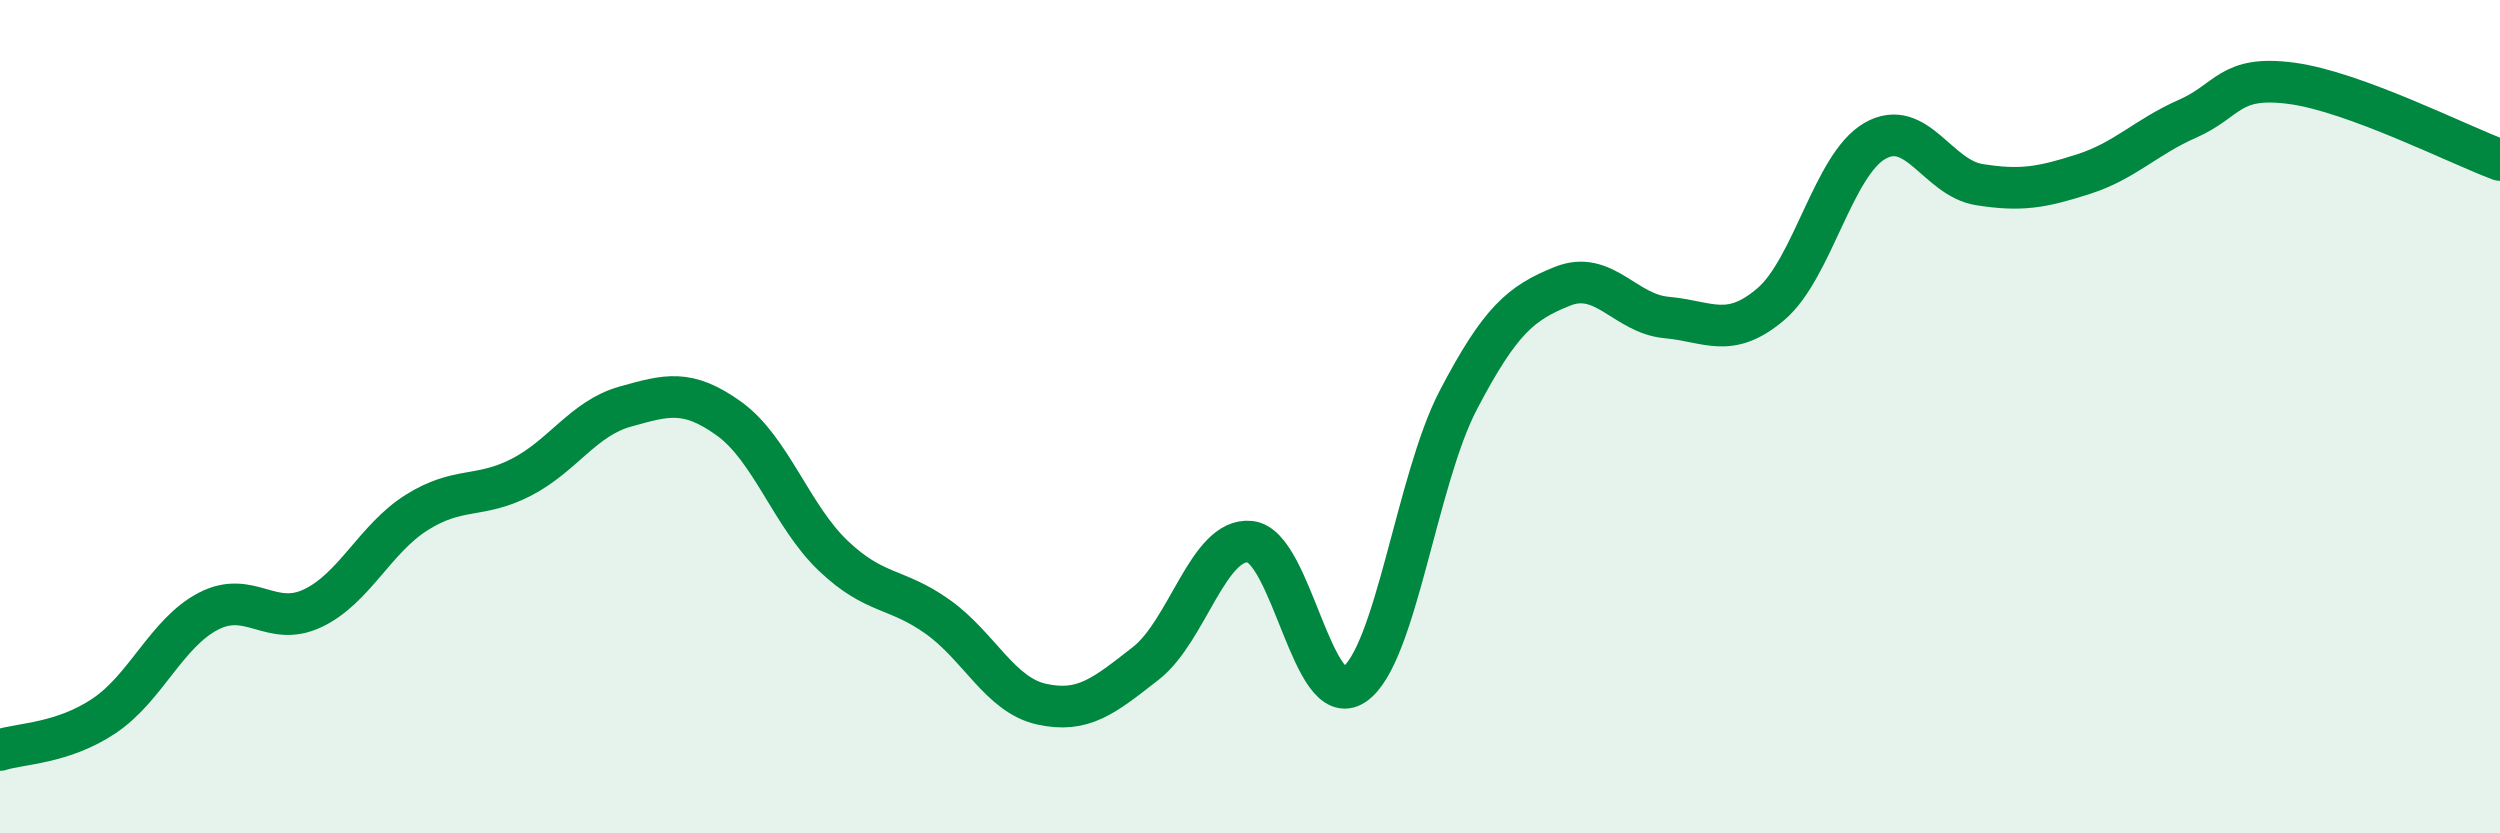
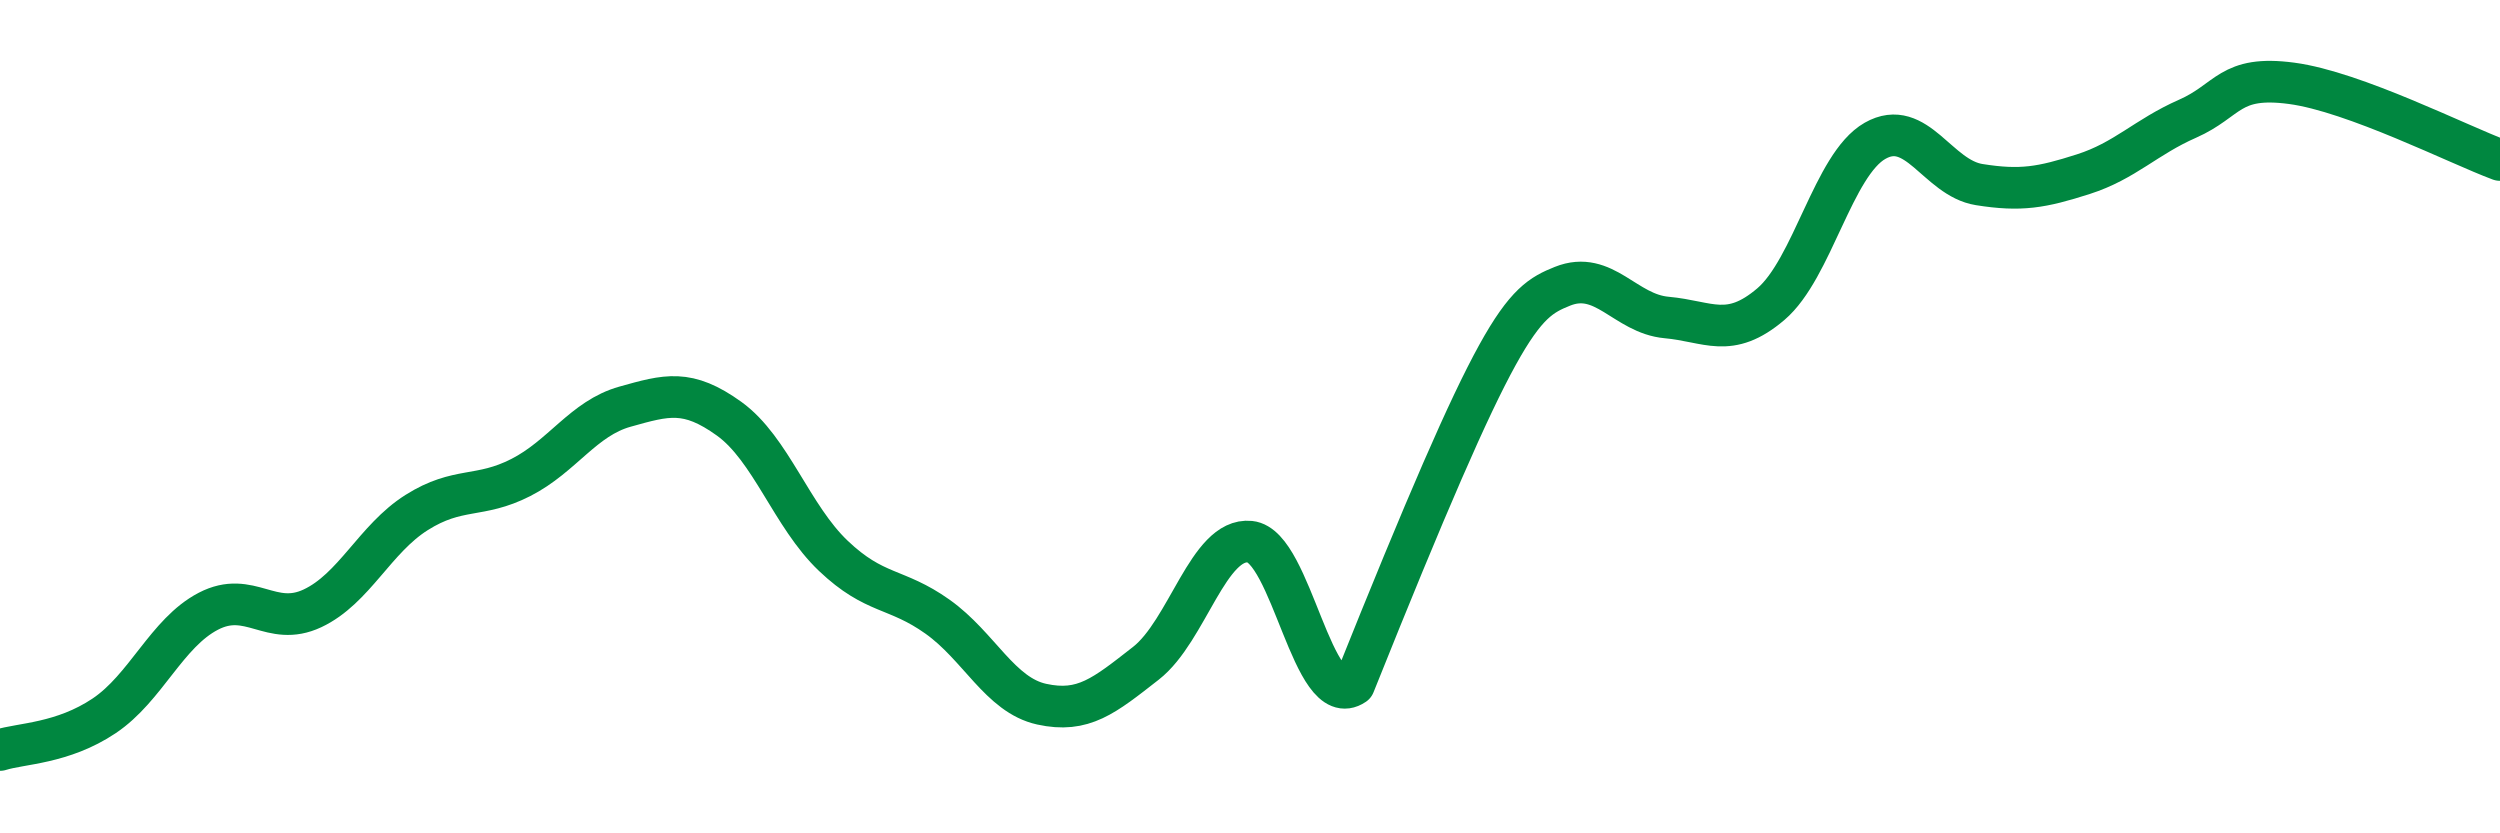
<svg xmlns="http://www.w3.org/2000/svg" width="60" height="20" viewBox="0 0 60 20">
-   <path d="M 0,18 C 0.5,17.84 1.5,17.85 2.5,17.18 C 3.5,16.51 4,15.19 5,14.67 C 6,14.15 6.5,15.07 7.5,14.6 C 8.5,14.13 9,12.93 10,12.3 C 11,11.67 11.5,11.97 12.5,11.46 C 13.5,10.95 14,10.04 15,9.76 C 16,9.48 16.5,9.33 17.5,10.05 C 18.5,10.77 19,12.39 20,13.34 C 21,14.29 21.5,14.09 22.5,14.8 C 23.5,15.51 24,16.68 25,16.9 C 26,17.12 26.5,16.7 27.5,15.92 C 28.5,15.14 29,12.9 30,13 C 31,13.1 31.5,17.11 32.5,16.43 C 33.5,15.75 34,11.51 35,9.6 C 36,7.69 36.5,7.27 37.5,6.87 C 38.5,6.47 39,7.53 40,7.62 C 41,7.71 41.5,8.15 42.5,7.3 C 43.5,6.45 44,3.95 45,3.38 C 46,2.81 46.5,4.27 47.5,4.43 C 48.5,4.59 49,4.5 50,4.18 C 51,3.86 51.5,3.29 52.5,2.85 C 53.5,2.41 53.5,1.8 55,2 C 56.5,2.2 59,3.47 60,3.84L60 20L0 20Z" fill="#008740" opacity="0.1" stroke-linecap="round" stroke-linejoin="round" />
-   <path d="M 0,18 C 0.5,17.84 1.5,17.85 2.5,17.18 C 3.5,16.51 4,15.19 5,14.67 C 6,14.15 6.5,15.07 7.5,14.6 C 8.5,14.13 9,12.93 10,12.3 C 11,11.67 11.5,11.97 12.5,11.46 C 13.5,10.95 14,10.04 15,9.76 C 16,9.48 16.5,9.33 17.5,10.05 C 18.5,10.77 19,12.39 20,13.34 C 21,14.29 21.5,14.09 22.5,14.8 C 23.5,15.51 24,16.68 25,16.9 C 26,17.12 26.5,16.7 27.5,15.92 C 28.5,15.14 29,12.9 30,13 C 31,13.1 31.5,17.11 32.5,16.43 C 33.5,15.75 34,11.51 35,9.6 C 36,7.69 36.5,7.27 37.5,6.87 C 38.5,6.47 39,7.53 40,7.62 C 41,7.71 41.5,8.15 42.5,7.3 C 43.5,6.45 44,3.95 45,3.38 C 46,2.81 46.5,4.27 47.5,4.43 C 48.5,4.59 49,4.5 50,4.18 C 51,3.86 51.5,3.29 52.5,2.85 C 53.5,2.41 53.5,1.8 55,2 C 56.5,2.2 59,3.47 60,3.84" stroke="#008740" stroke-width="1" fill="none" stroke-linecap="round" stroke-linejoin="round" />
+   <path d="M 0,18 C 0.5,17.84 1.5,17.85 2.5,17.18 C 3.5,16.51 4,15.19 5,14.67 C 6,14.15 6.5,15.07 7.5,14.6 C 8.5,14.13 9,12.93 10,12.3 C 11,11.67 11.5,11.97 12.5,11.46 C 13.5,10.95 14,10.04 15,9.76 C 16,9.48 16.5,9.33 17.5,10.05 C 18.5,10.77 19,12.39 20,13.34 C 21,14.29 21.5,14.09 22.5,14.8 C 23.5,15.51 24,16.68 25,16.9 C 26,17.12 26.5,16.7 27.5,15.92 C 28.5,15.14 29,12.9 30,13 C 31,13.1 31.5,17.11 32.5,16.43 C 36,7.69 36.5,7.27 37.5,6.87 C 38.5,6.47 39,7.53 40,7.62 C 41,7.71 41.5,8.15 42.5,7.3 C 43.5,6.45 44,3.95 45,3.38 C 46,2.81 46.5,4.27 47.5,4.43 C 48.5,4.59 49,4.5 50,4.18 C 51,3.86 51.5,3.29 52.5,2.85 C 53.5,2.41 53.5,1.8 55,2 C 56.5,2.2 59,3.47 60,3.84" stroke="#008740" stroke-width="1" fill="none" stroke-linecap="round" stroke-linejoin="round" />
</svg>